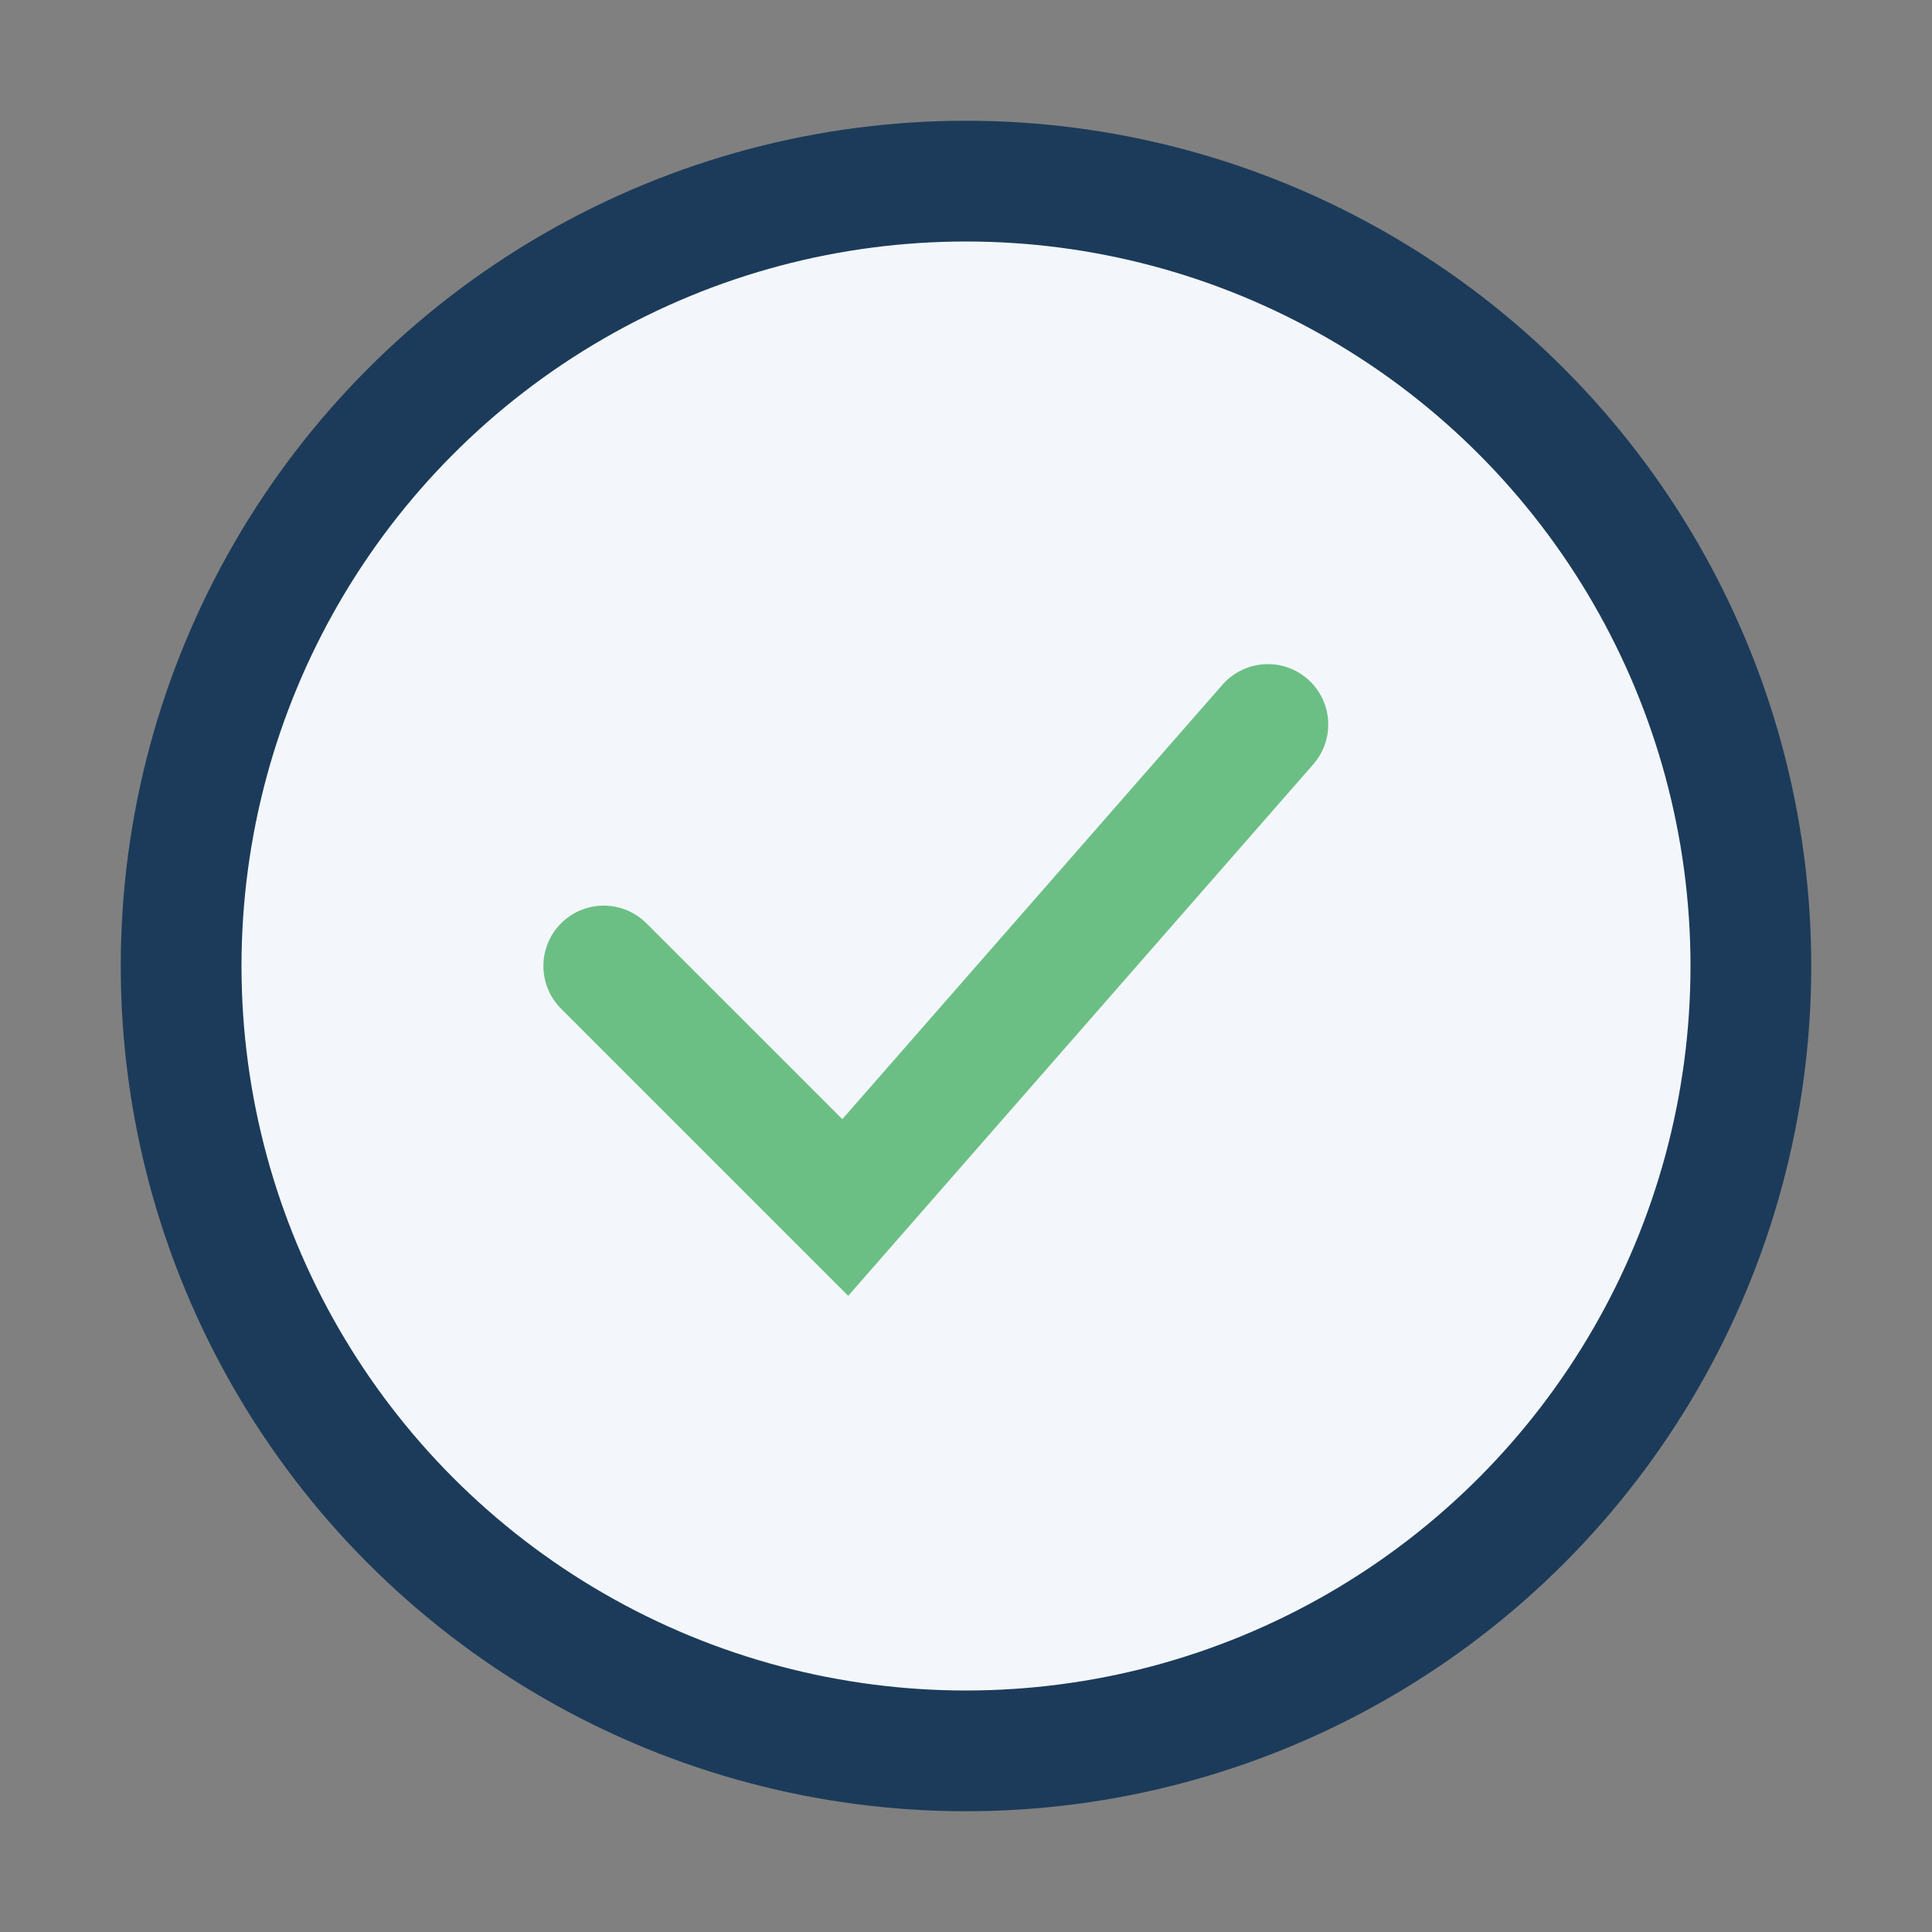
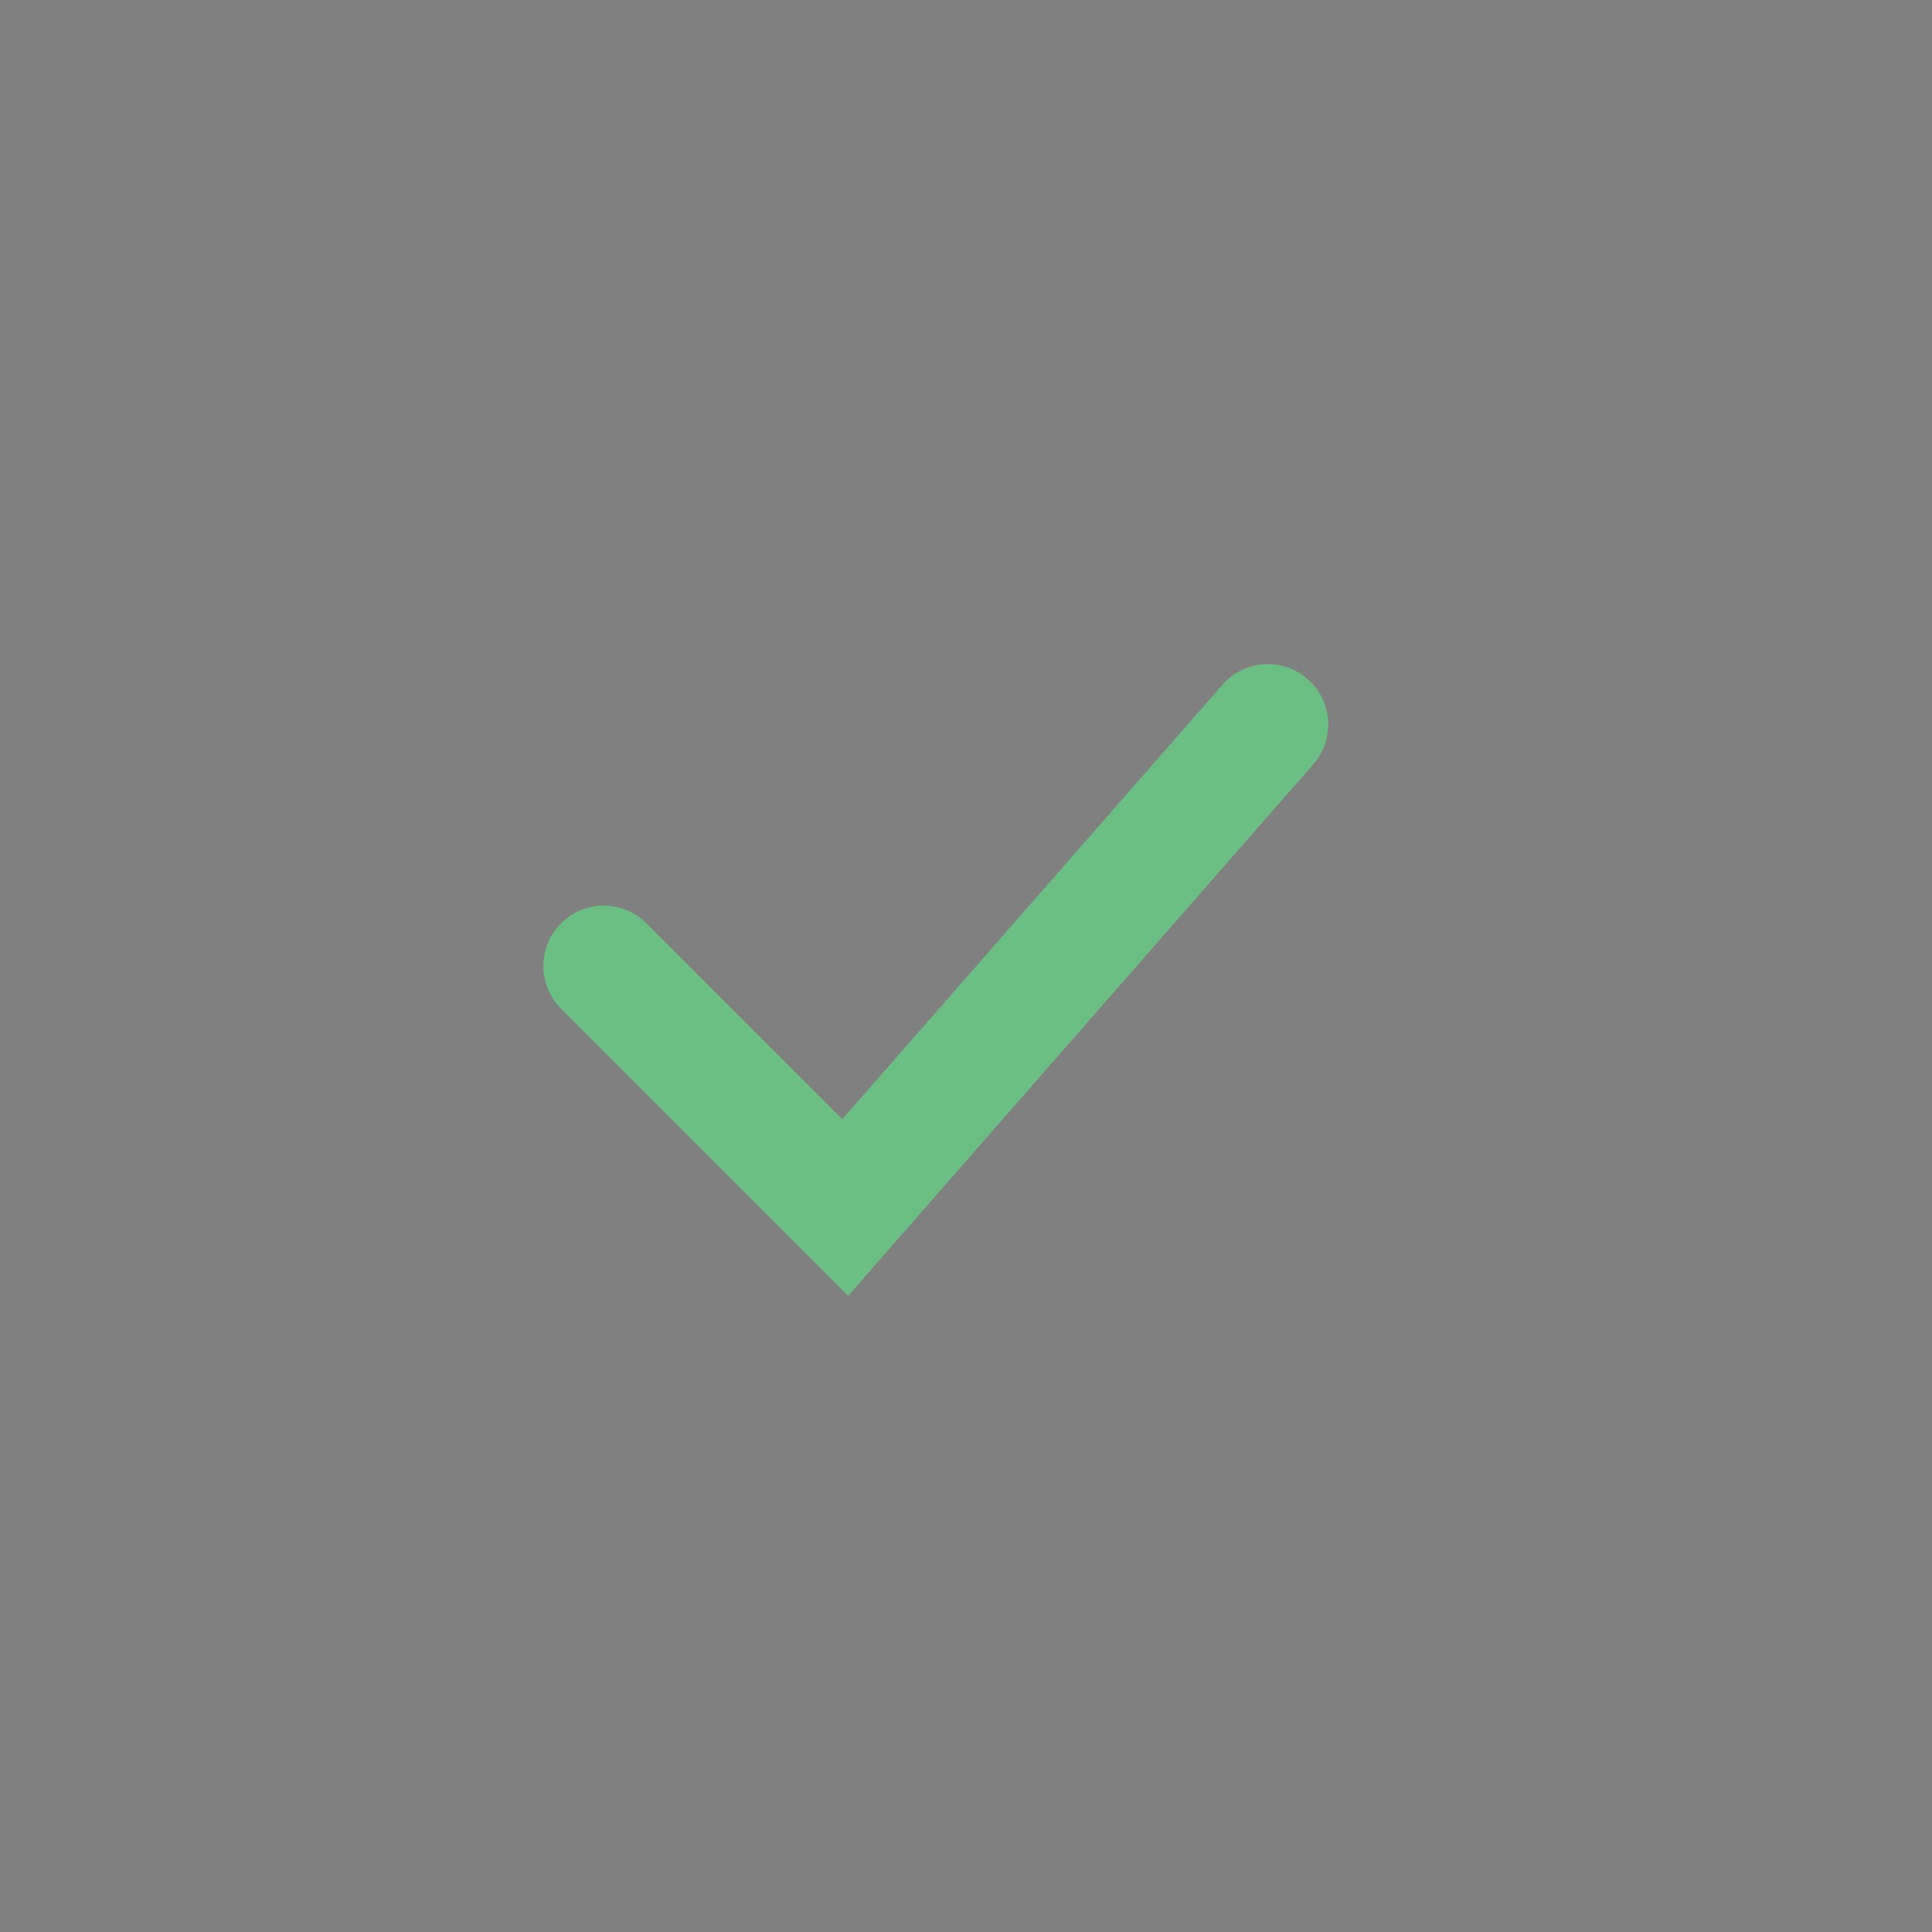
<svg xmlns="http://www.w3.org/2000/svg" width="32" height="32" viewBox="0 0 32 32">
  <rect x="0" y="0" width="32" height="32" fill="#808080" stroke="none" />
-   <circle cx="16" cy="16" r="13" fill="#F3F7FB" stroke="#1C3B5A" stroke-width="2" />
  <path d="M10 16l4 4 7-8" stroke="#6CBF84" stroke-width="2" fill="none" stroke-linecap="round" />
</svg>